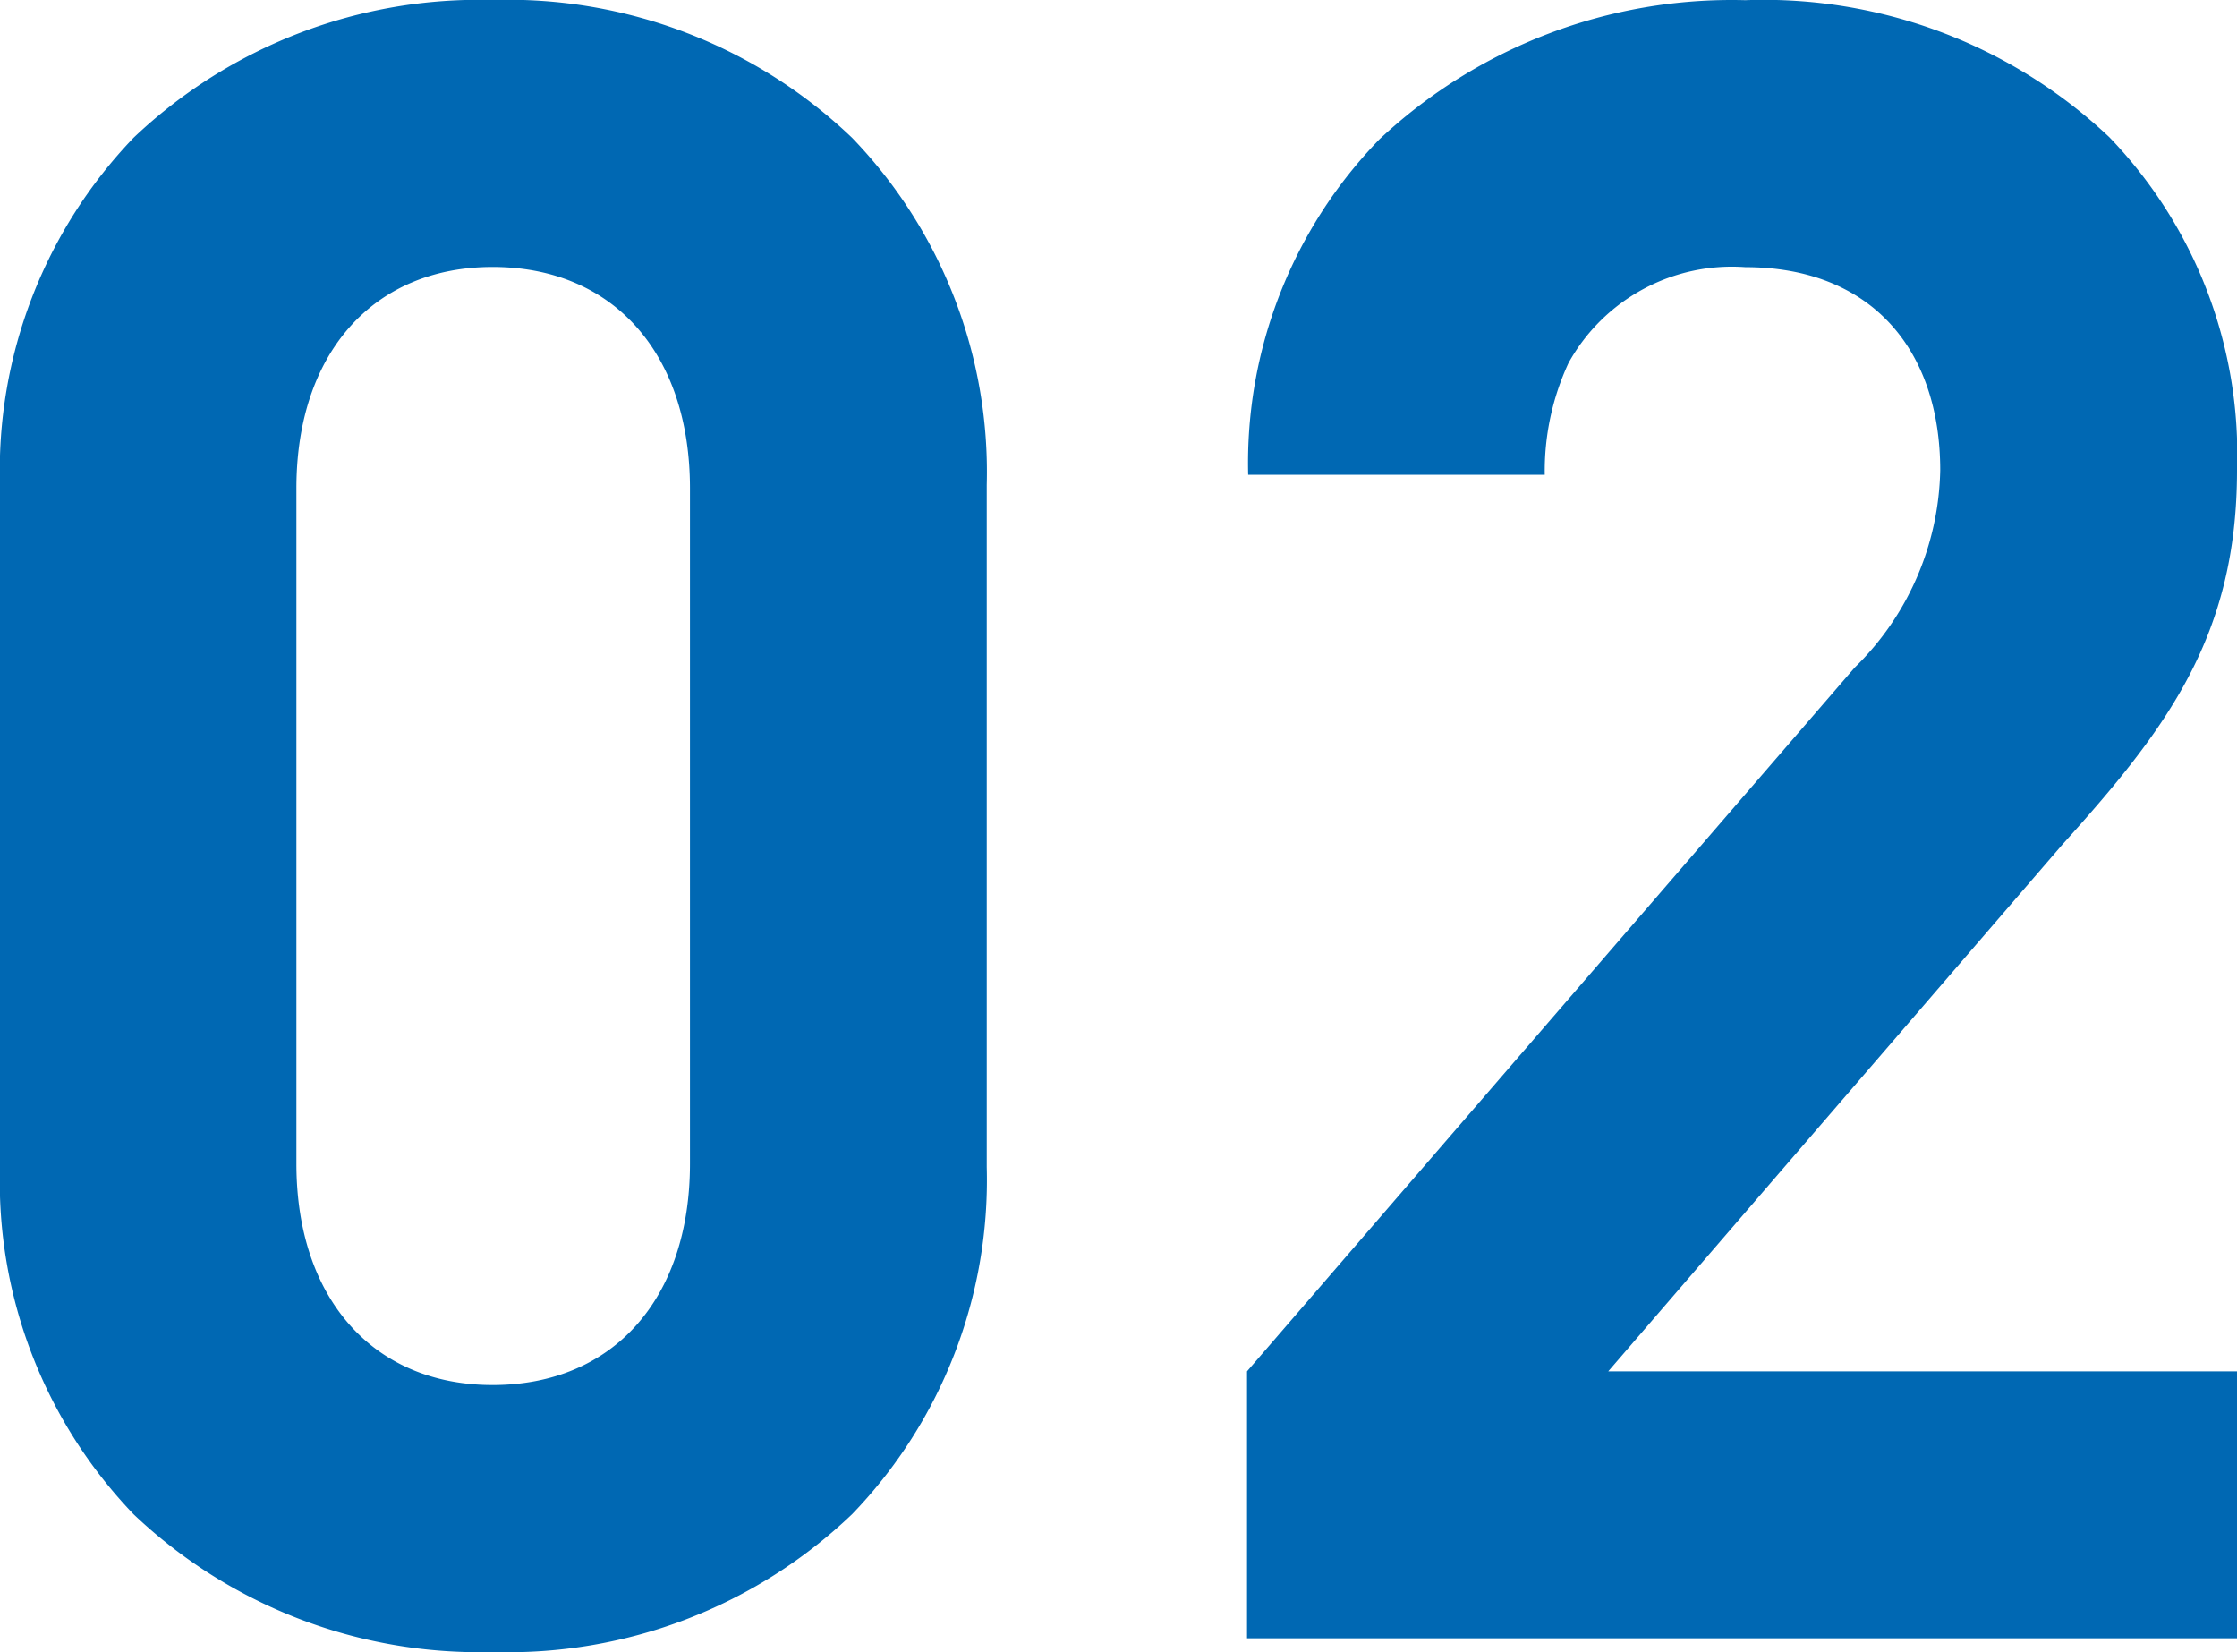
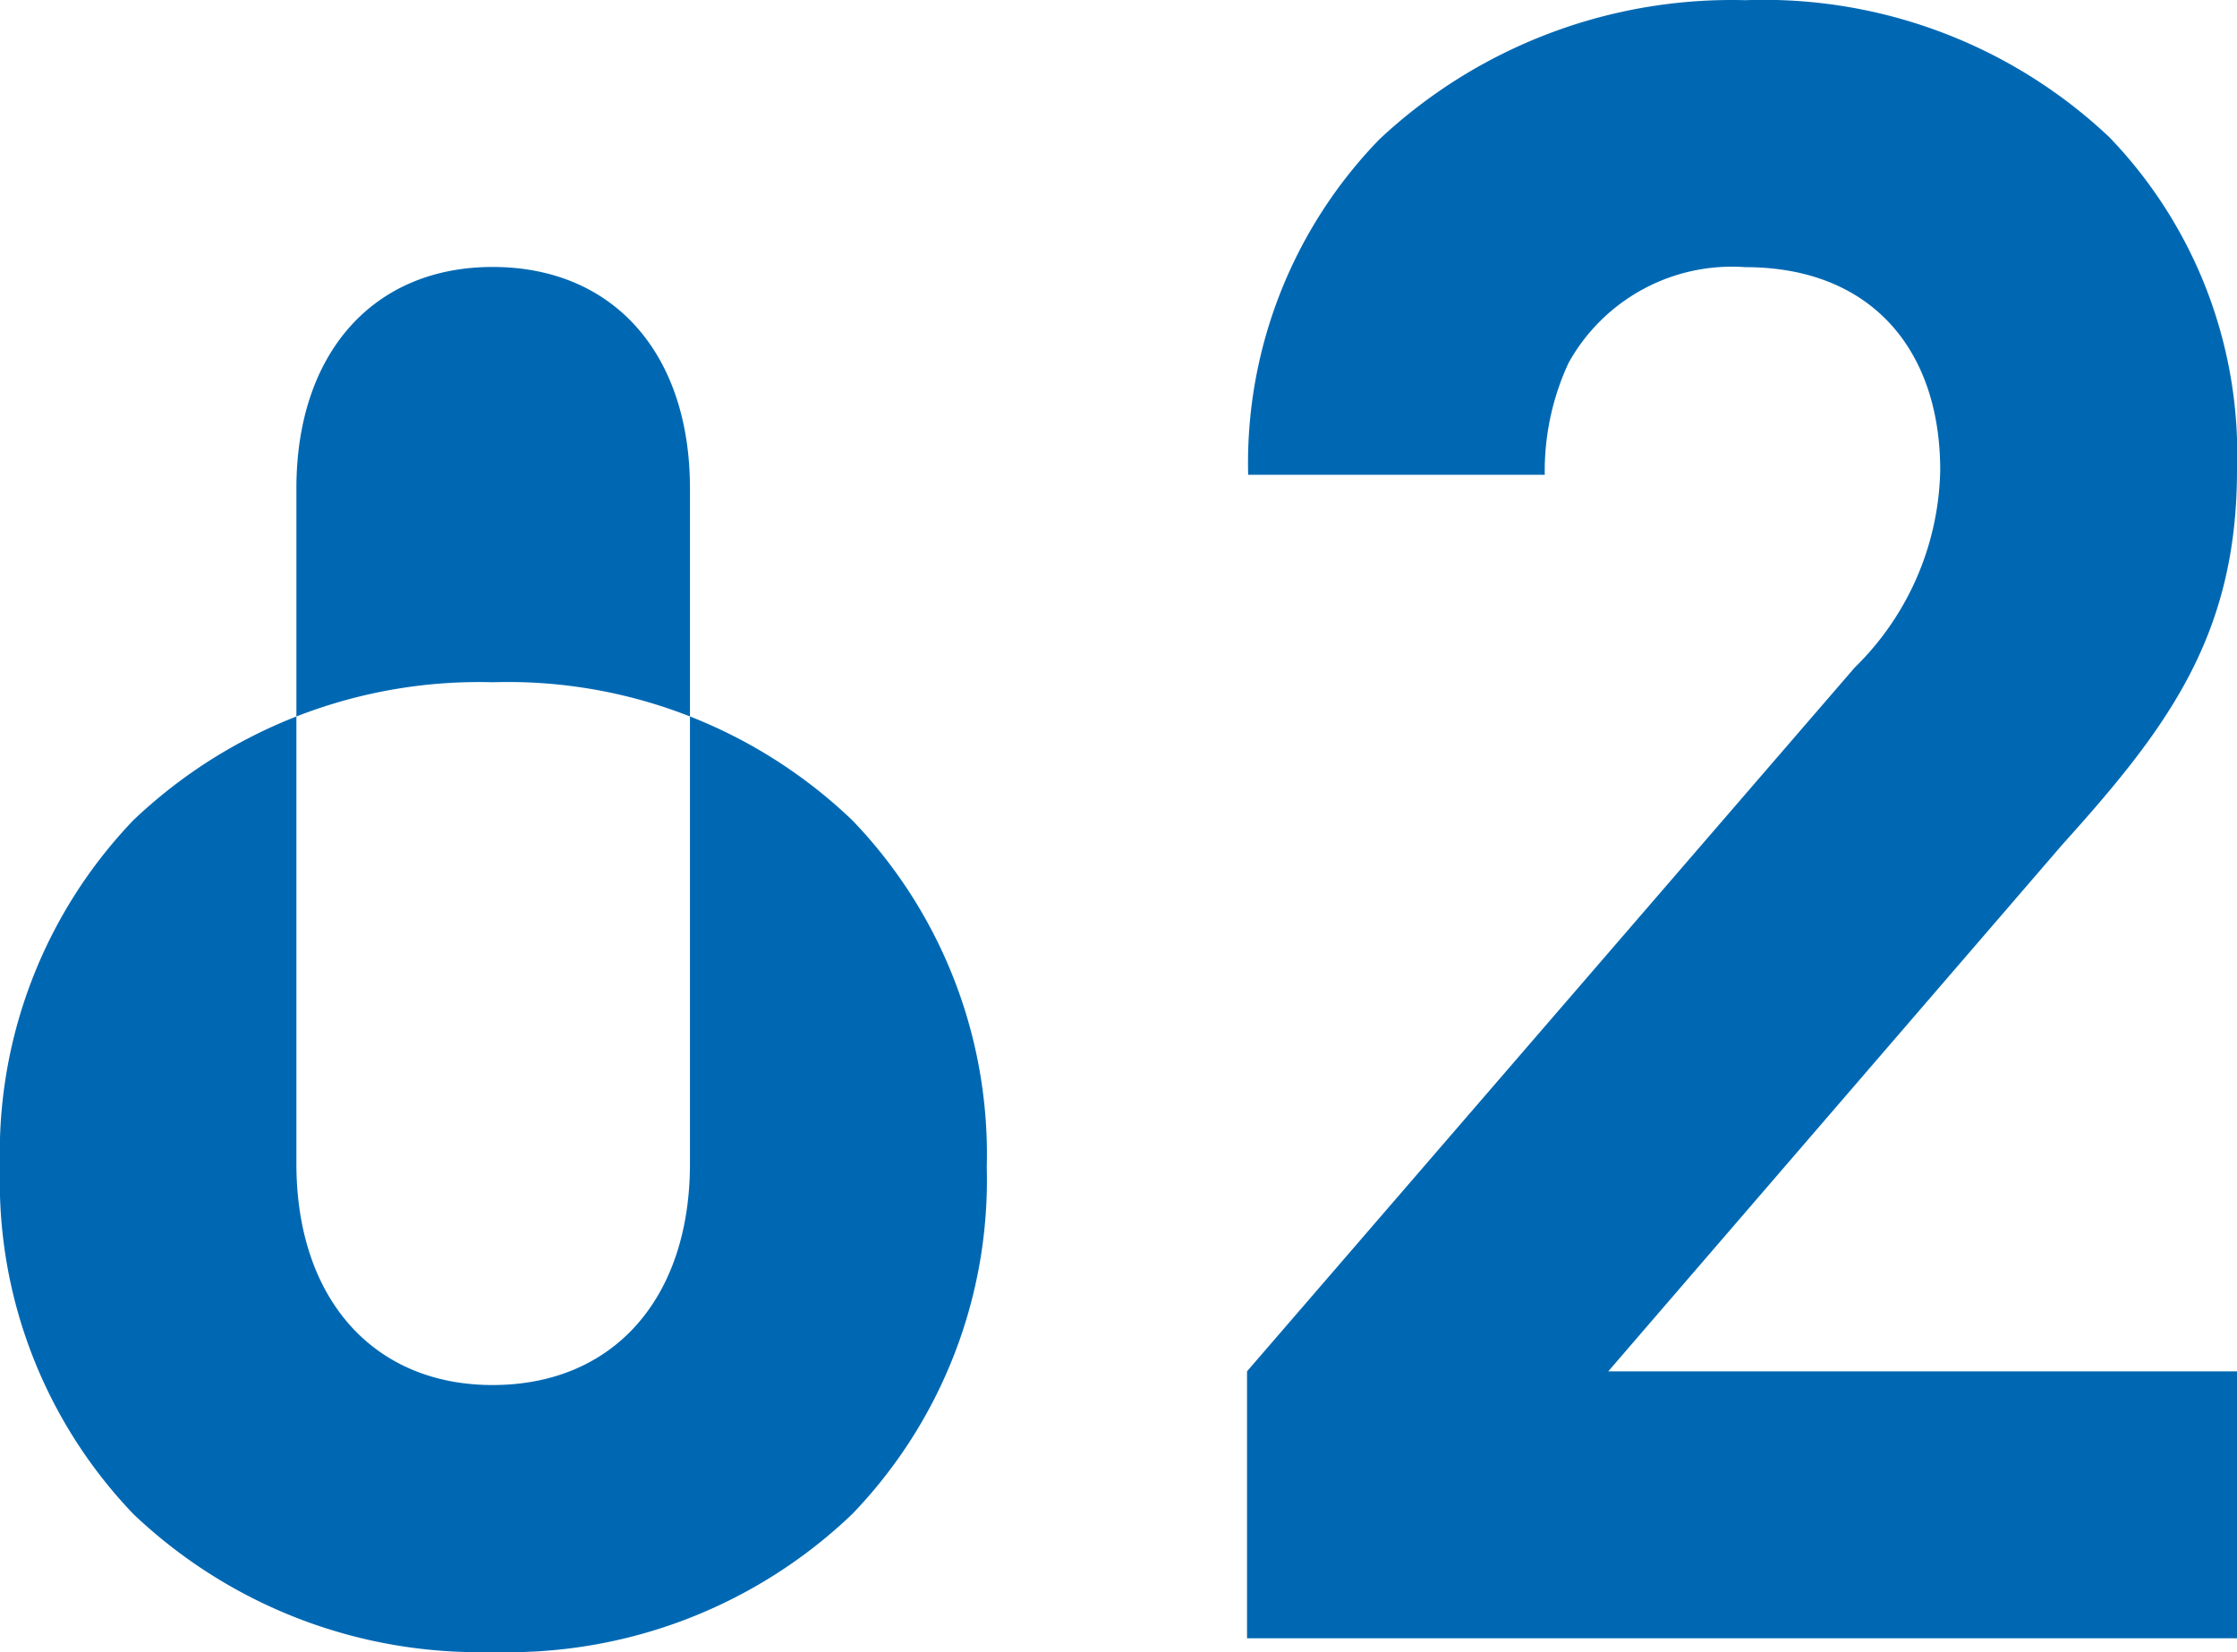
<svg xmlns="http://www.w3.org/2000/svg" width="47.064" height="34.752" viewBox="0 0 47.064 34.752">
-   <path id="パス_1713" data-name="パス 1713" d="M13.032.288a10.471,10.471,0,0,0,7.56-2.9,10.124,10.124,0,0,0,2.832-7.3V-24.264a10.124,10.124,0,0,0-2.832-7.3,10.471,10.471,0,0,0-7.56-2.9,10.551,10.551,0,0,0-7.56,2.9,10.108,10.108,0,0,0-2.808,7.3V-9.912a10.108,10.108,0,0,0,2.808,7.3A10.551,10.551,0,0,0,13.032.288ZM8.9-9.984V-24.192c0-2.832,1.608-4.656,4.128-4.656,2.544,0,4.152,1.824,4.152,4.656V-9.984c0,2.832-1.608,4.656-4.152,4.656C10.512-5.328,8.9-7.152,8.9-9.984ZM28.9,0H49.728V-5.616H36.5L46.056-16.7c2.208-2.448,3.672-4.392,3.672-7.872a9.61,9.61,0,0,0-2.688-7.008,10.588,10.588,0,0,0-7.656-2.88,10.836,10.836,0,0,0-7.7,2.928,9.771,9.771,0,0,0-2.76,7.056h6.24a5.4,5.4,0,0,1,.5-2.352,3.931,3.931,0,0,1,3.72-2.016c2.64,0,4.1,1.728,4.1,4.272a5.963,5.963,0,0,1-1.8,4.152L28.9-5.616Z" transform="translate(-2.664 34.464)" fill="#0068B3" />
+   <path id="パス_1713" data-name="パス 1713" d="M13.032.288a10.471,10.471,0,0,0,7.56-2.9,10.124,10.124,0,0,0,2.832-7.3a10.124,10.124,0,0,0-2.832-7.3,10.471,10.471,0,0,0-7.56-2.9,10.551,10.551,0,0,0-7.56,2.9,10.108,10.108,0,0,0-2.808,7.3V-9.912a10.108,10.108,0,0,0,2.808,7.3A10.551,10.551,0,0,0,13.032.288ZM8.9-9.984V-24.192c0-2.832,1.608-4.656,4.128-4.656,2.544,0,4.152,1.824,4.152,4.656V-9.984c0,2.832-1.608,4.656-4.152,4.656C10.512-5.328,8.9-7.152,8.9-9.984ZM28.9,0H49.728V-5.616H36.5L46.056-16.7c2.208-2.448,3.672-4.392,3.672-7.872a9.61,9.61,0,0,0-2.688-7.008,10.588,10.588,0,0,0-7.656-2.88,10.836,10.836,0,0,0-7.7,2.928,9.771,9.771,0,0,0-2.76,7.056h6.24a5.4,5.4,0,0,1,.5-2.352,3.931,3.931,0,0,1,3.72-2.016c2.64,0,4.1,1.728,4.1,4.272a5.963,5.963,0,0,1-1.8,4.152L28.9-5.616Z" transform="translate(-2.664 34.464)" fill="#0068B3" />
</svg>